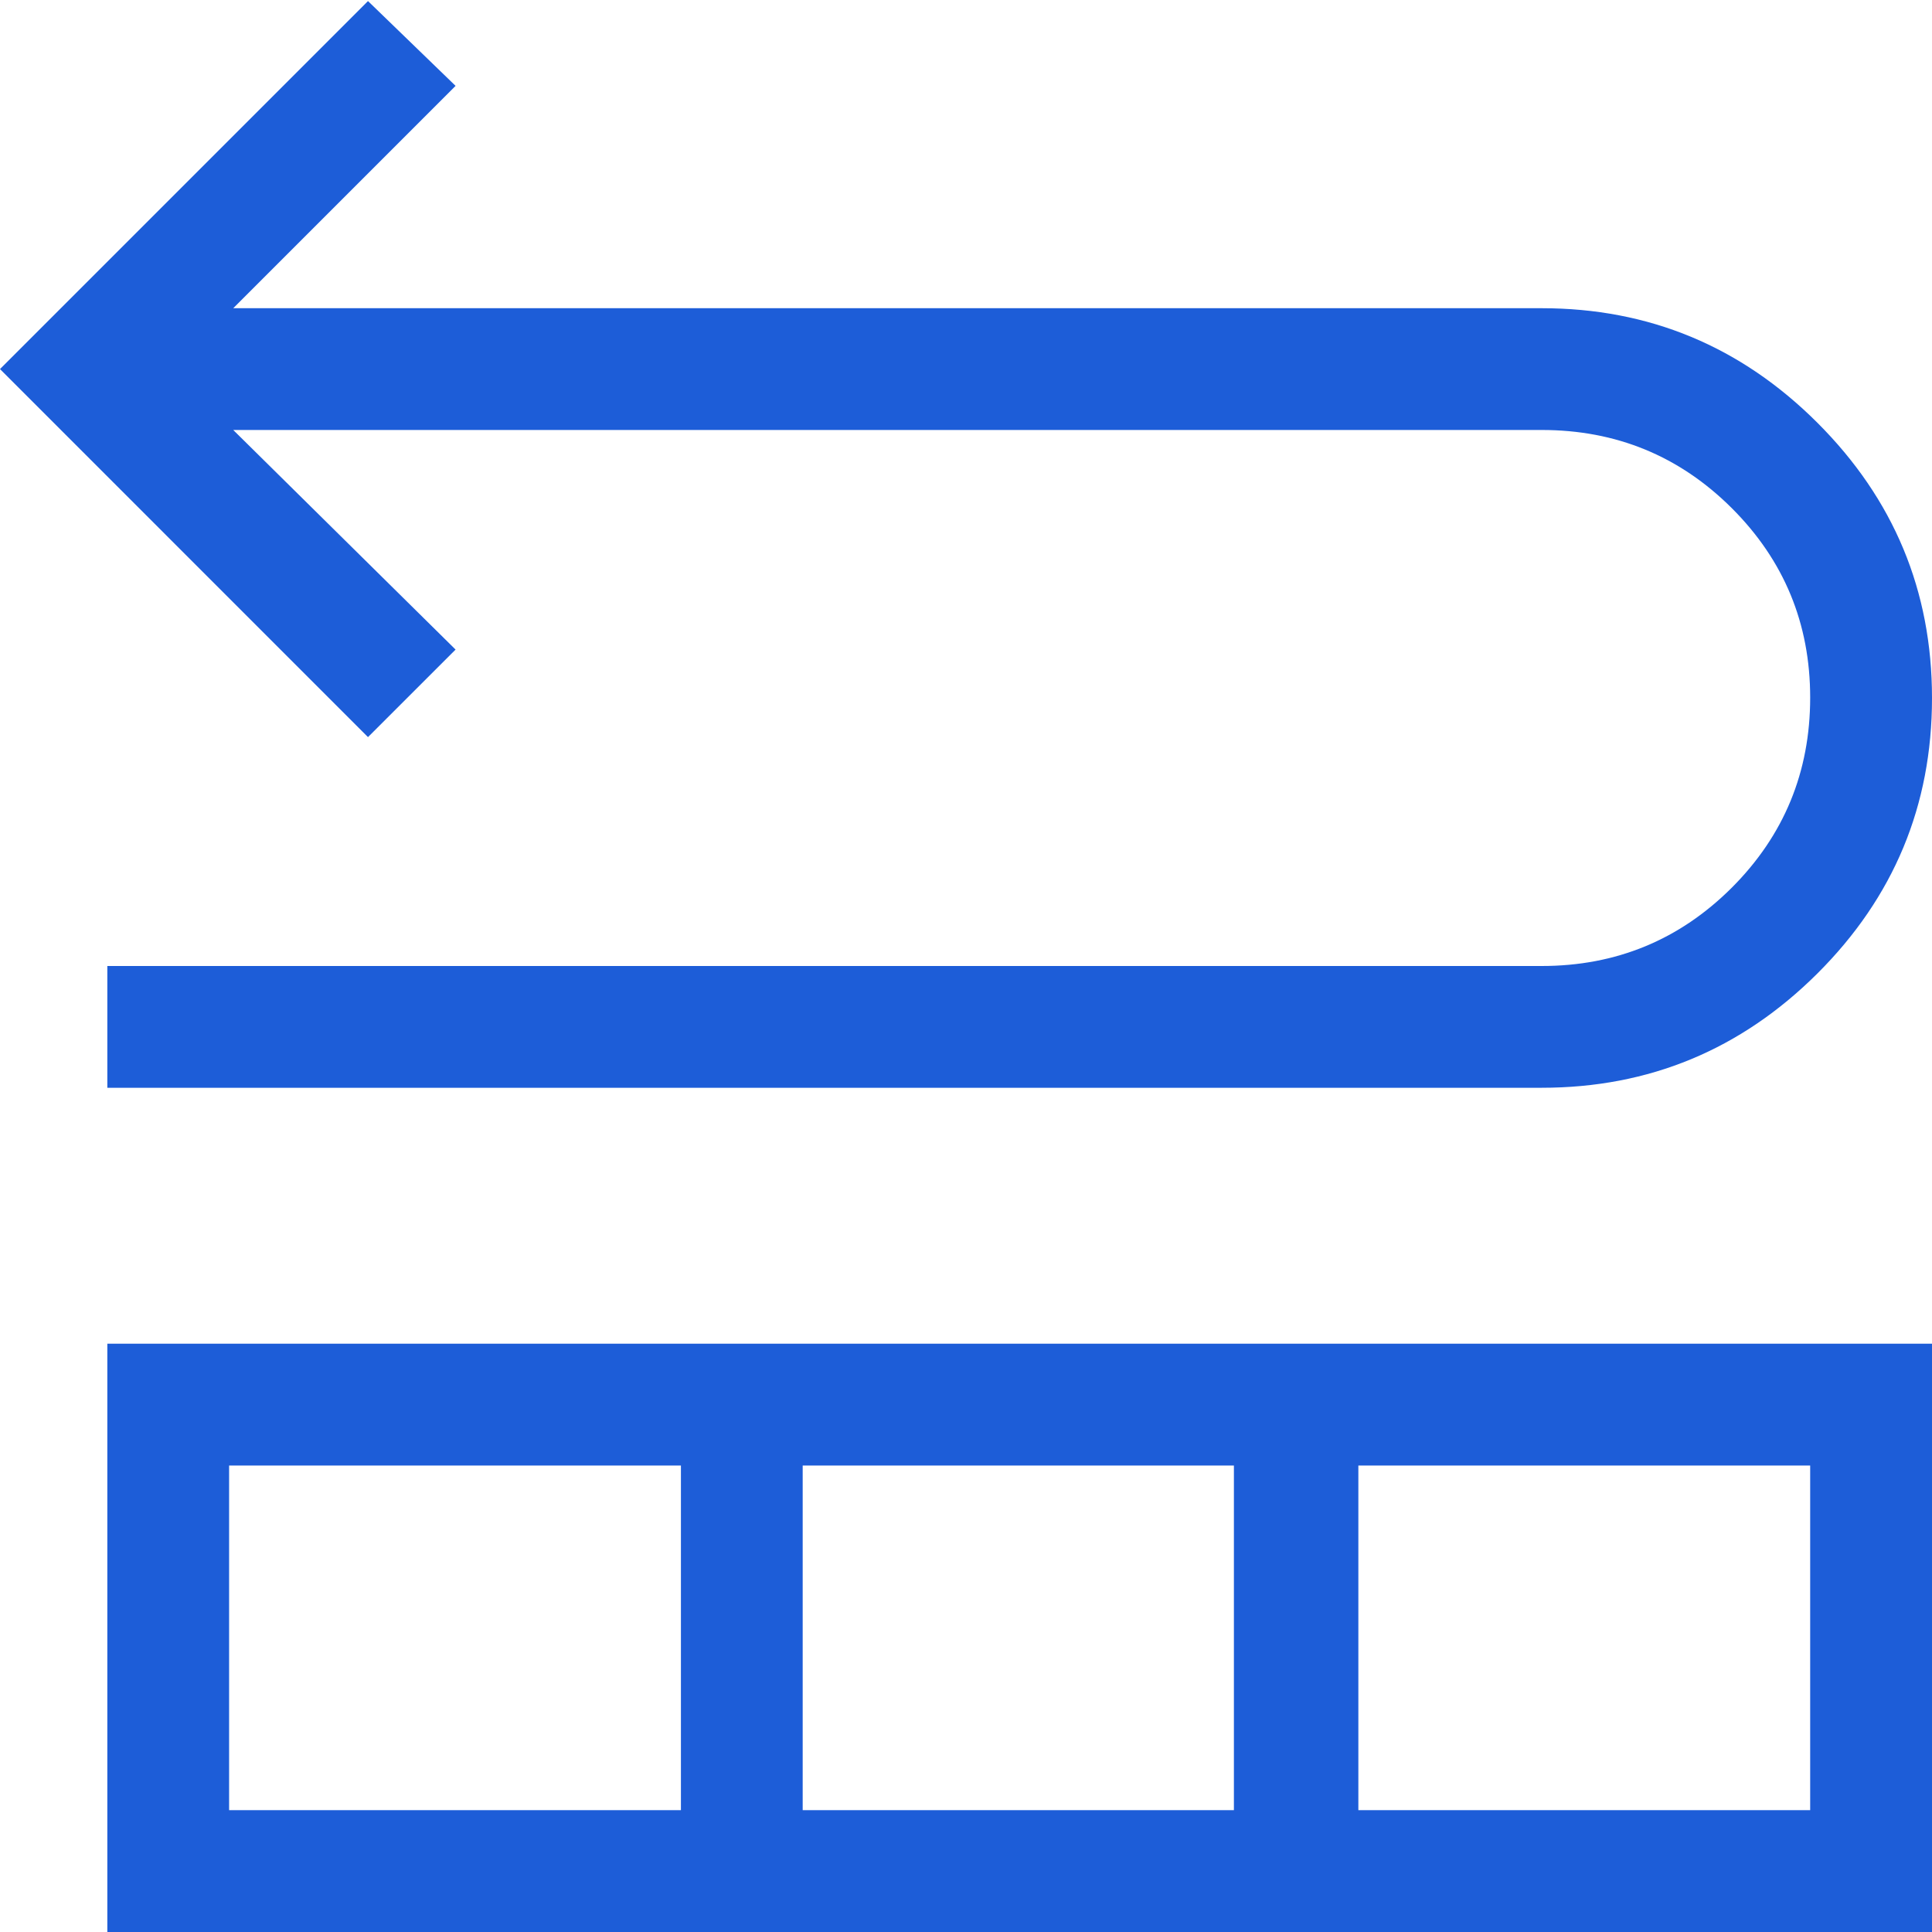
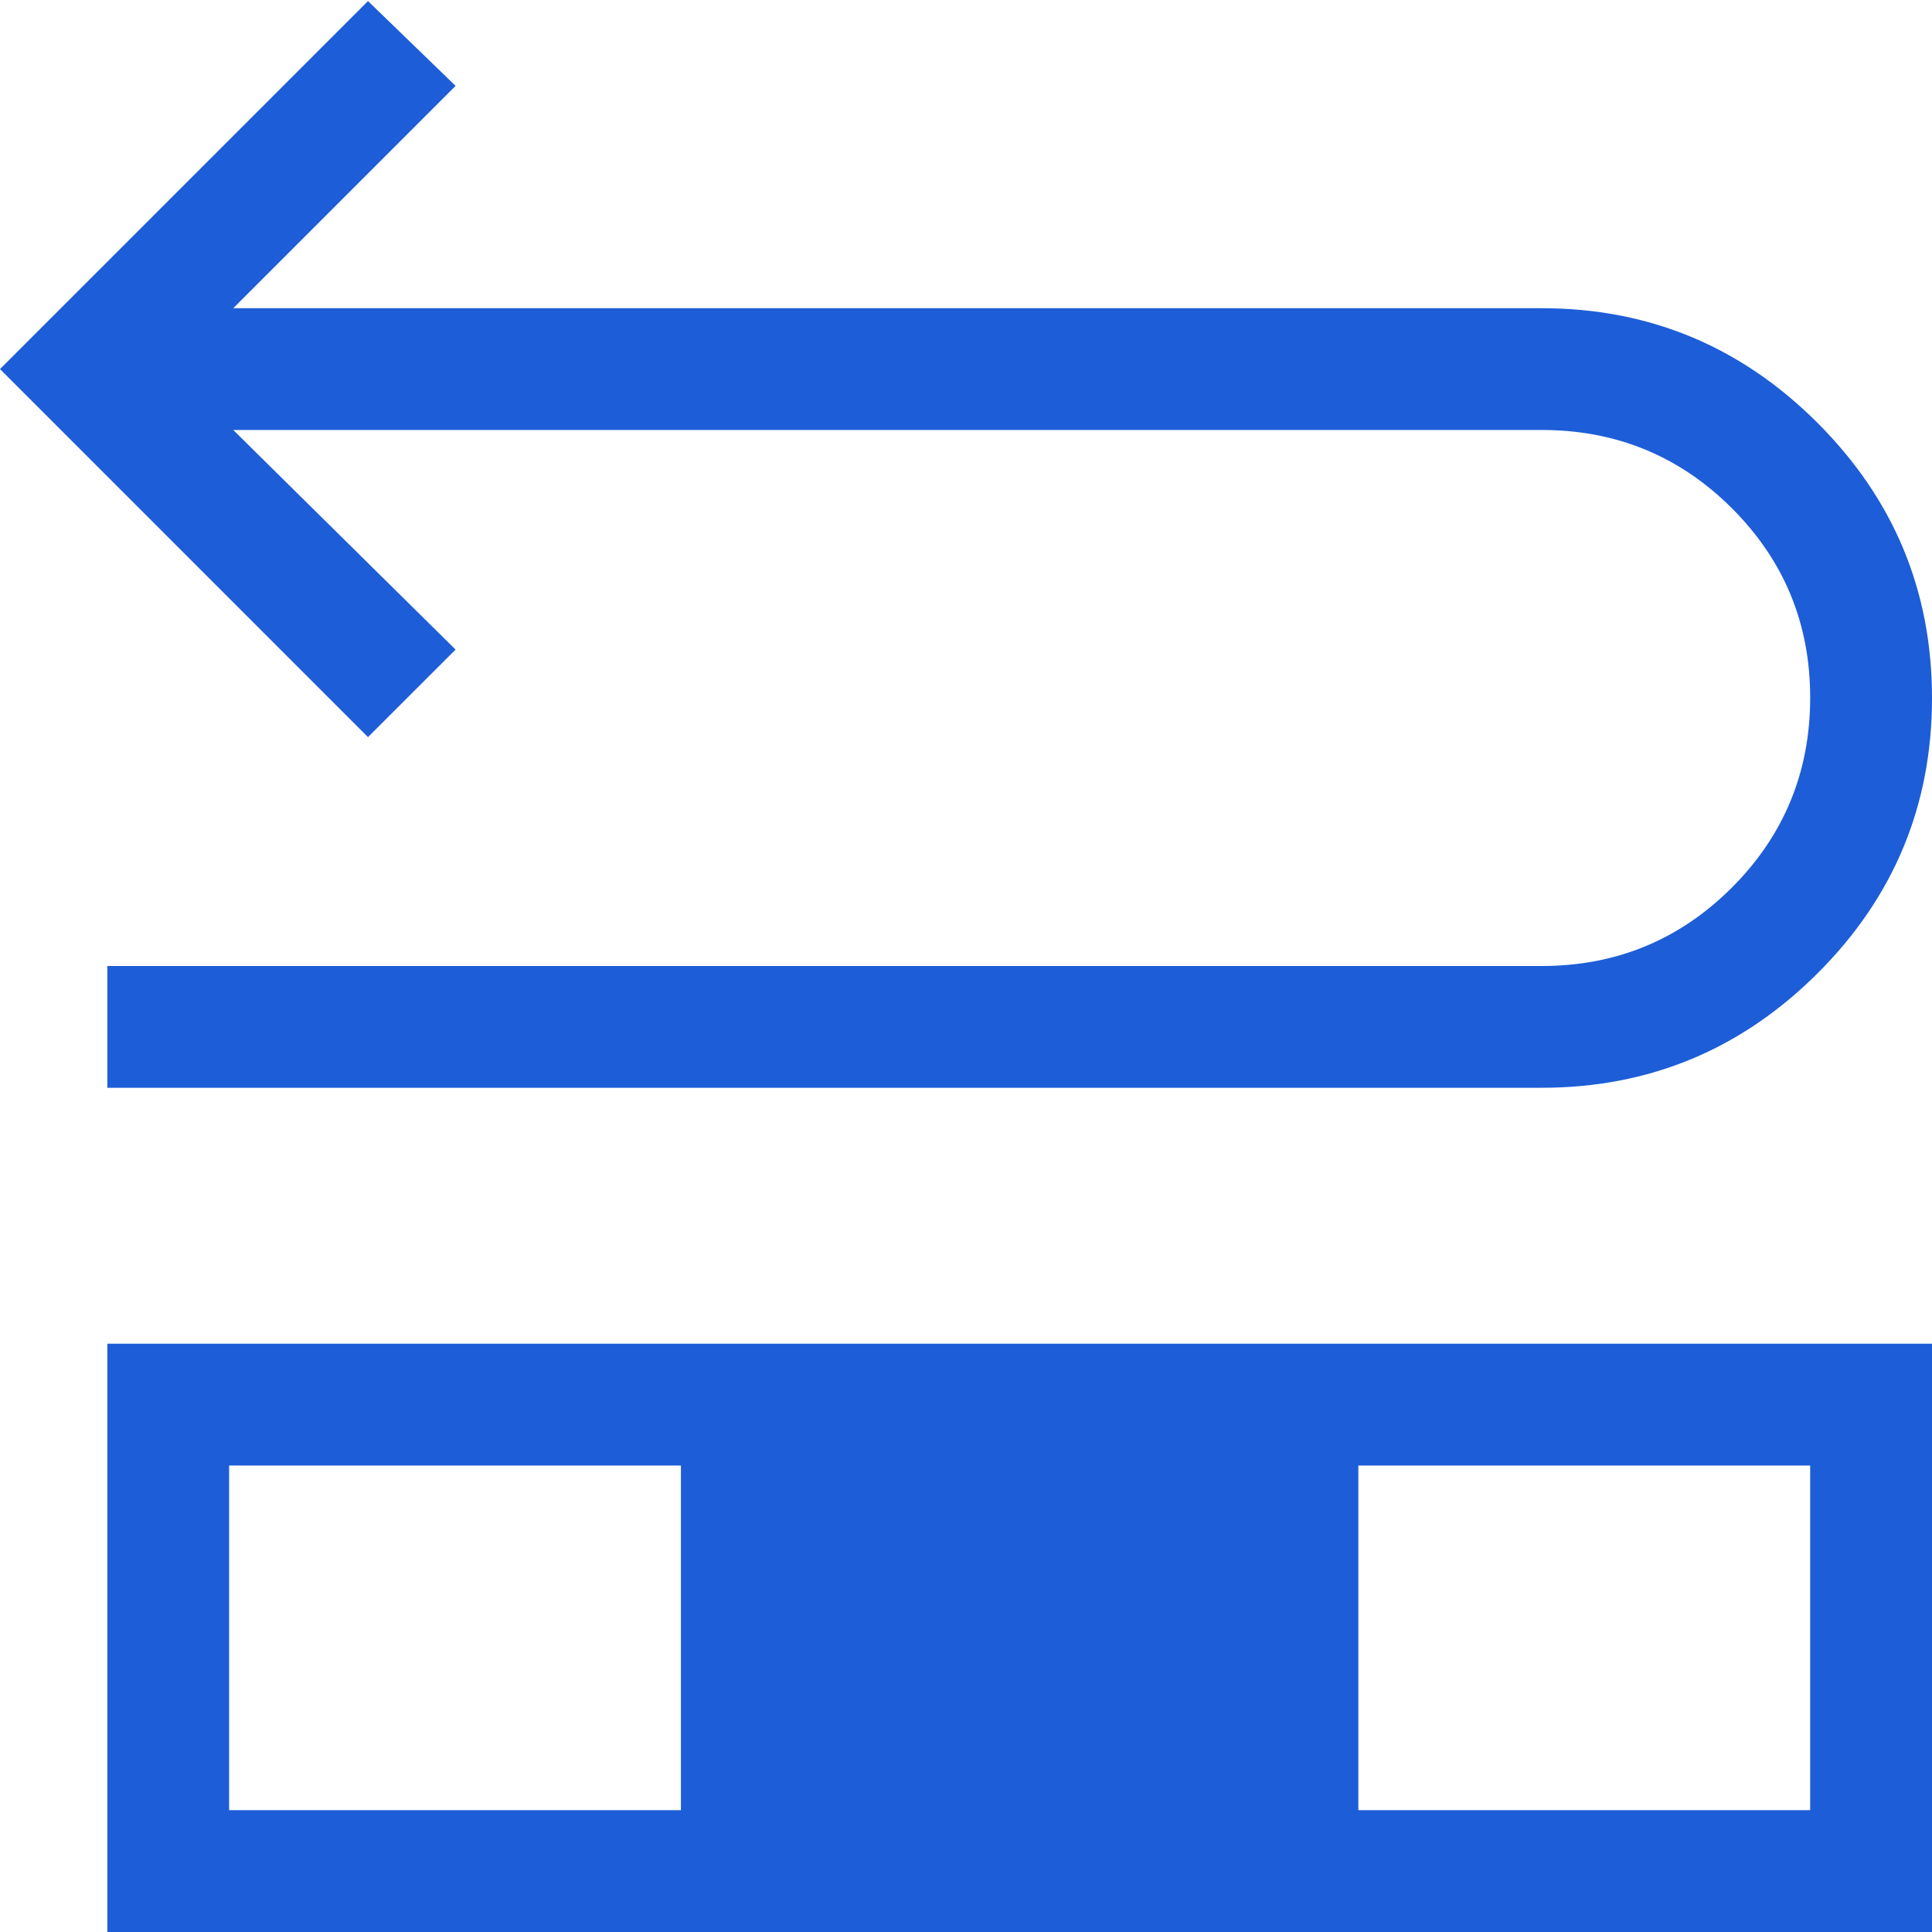
<svg xmlns="http://www.w3.org/2000/svg" width="36" height="36" viewBox="0 0 36 36" fill="none">
-   <path d="M2 20.269V18H28.727C30.114 18 31.295 17.513 32.27 16.54C33.243 15.566 33.73 14.385 33.73 12.999C33.73 11.618 33.243 10.441 32.27 9.469C31.295 8.497 30.114 8.012 28.727 8.012H4.346L8.489 12.104L6.857 13.735L0 6.877L6.857 0.02L8.489 1.6L4.346 5.743H28.727C30.727 5.743 32.439 6.454 33.864 7.877C35.288 9.299 36 11.009 36 13.007C36 15.01 35.288 16.721 33.864 18.14C32.439 19.559 30.727 20.269 28.727 20.269H2ZM2 36V25.038H36V36H2ZM4.269 33.73H12.688V27.308H4.269V33.73ZM14.957 33.73H22.992V27.308H14.957V33.73ZM25.311 33.73H33.73V27.308H25.311V33.73Z" fill="#1D5DD8" />
+   <path d="M2 20.269V18H28.727C30.114 18 31.295 17.513 32.27 16.54C33.243 15.566 33.73 14.385 33.73 12.999C33.73 11.618 33.243 10.441 32.27 9.469C31.295 8.497 30.114 8.012 28.727 8.012H4.346L8.489 12.104L6.857 13.735L0 6.877L6.857 0.02L8.489 1.6L4.346 5.743H28.727C30.727 5.743 32.439 6.454 33.864 7.877C35.288 9.299 36 11.009 36 13.007C36 15.01 35.288 16.721 33.864 18.14C32.439 19.559 30.727 20.269 28.727 20.269H2ZM2 36V25.038H36V36H2ZM4.269 33.73H12.688V27.308H4.269V33.73ZM14.957 33.73H22.992H14.957V33.73ZM25.311 33.73H33.73V27.308H25.311V33.73Z" fill="#1D5DD8" />
</svg>